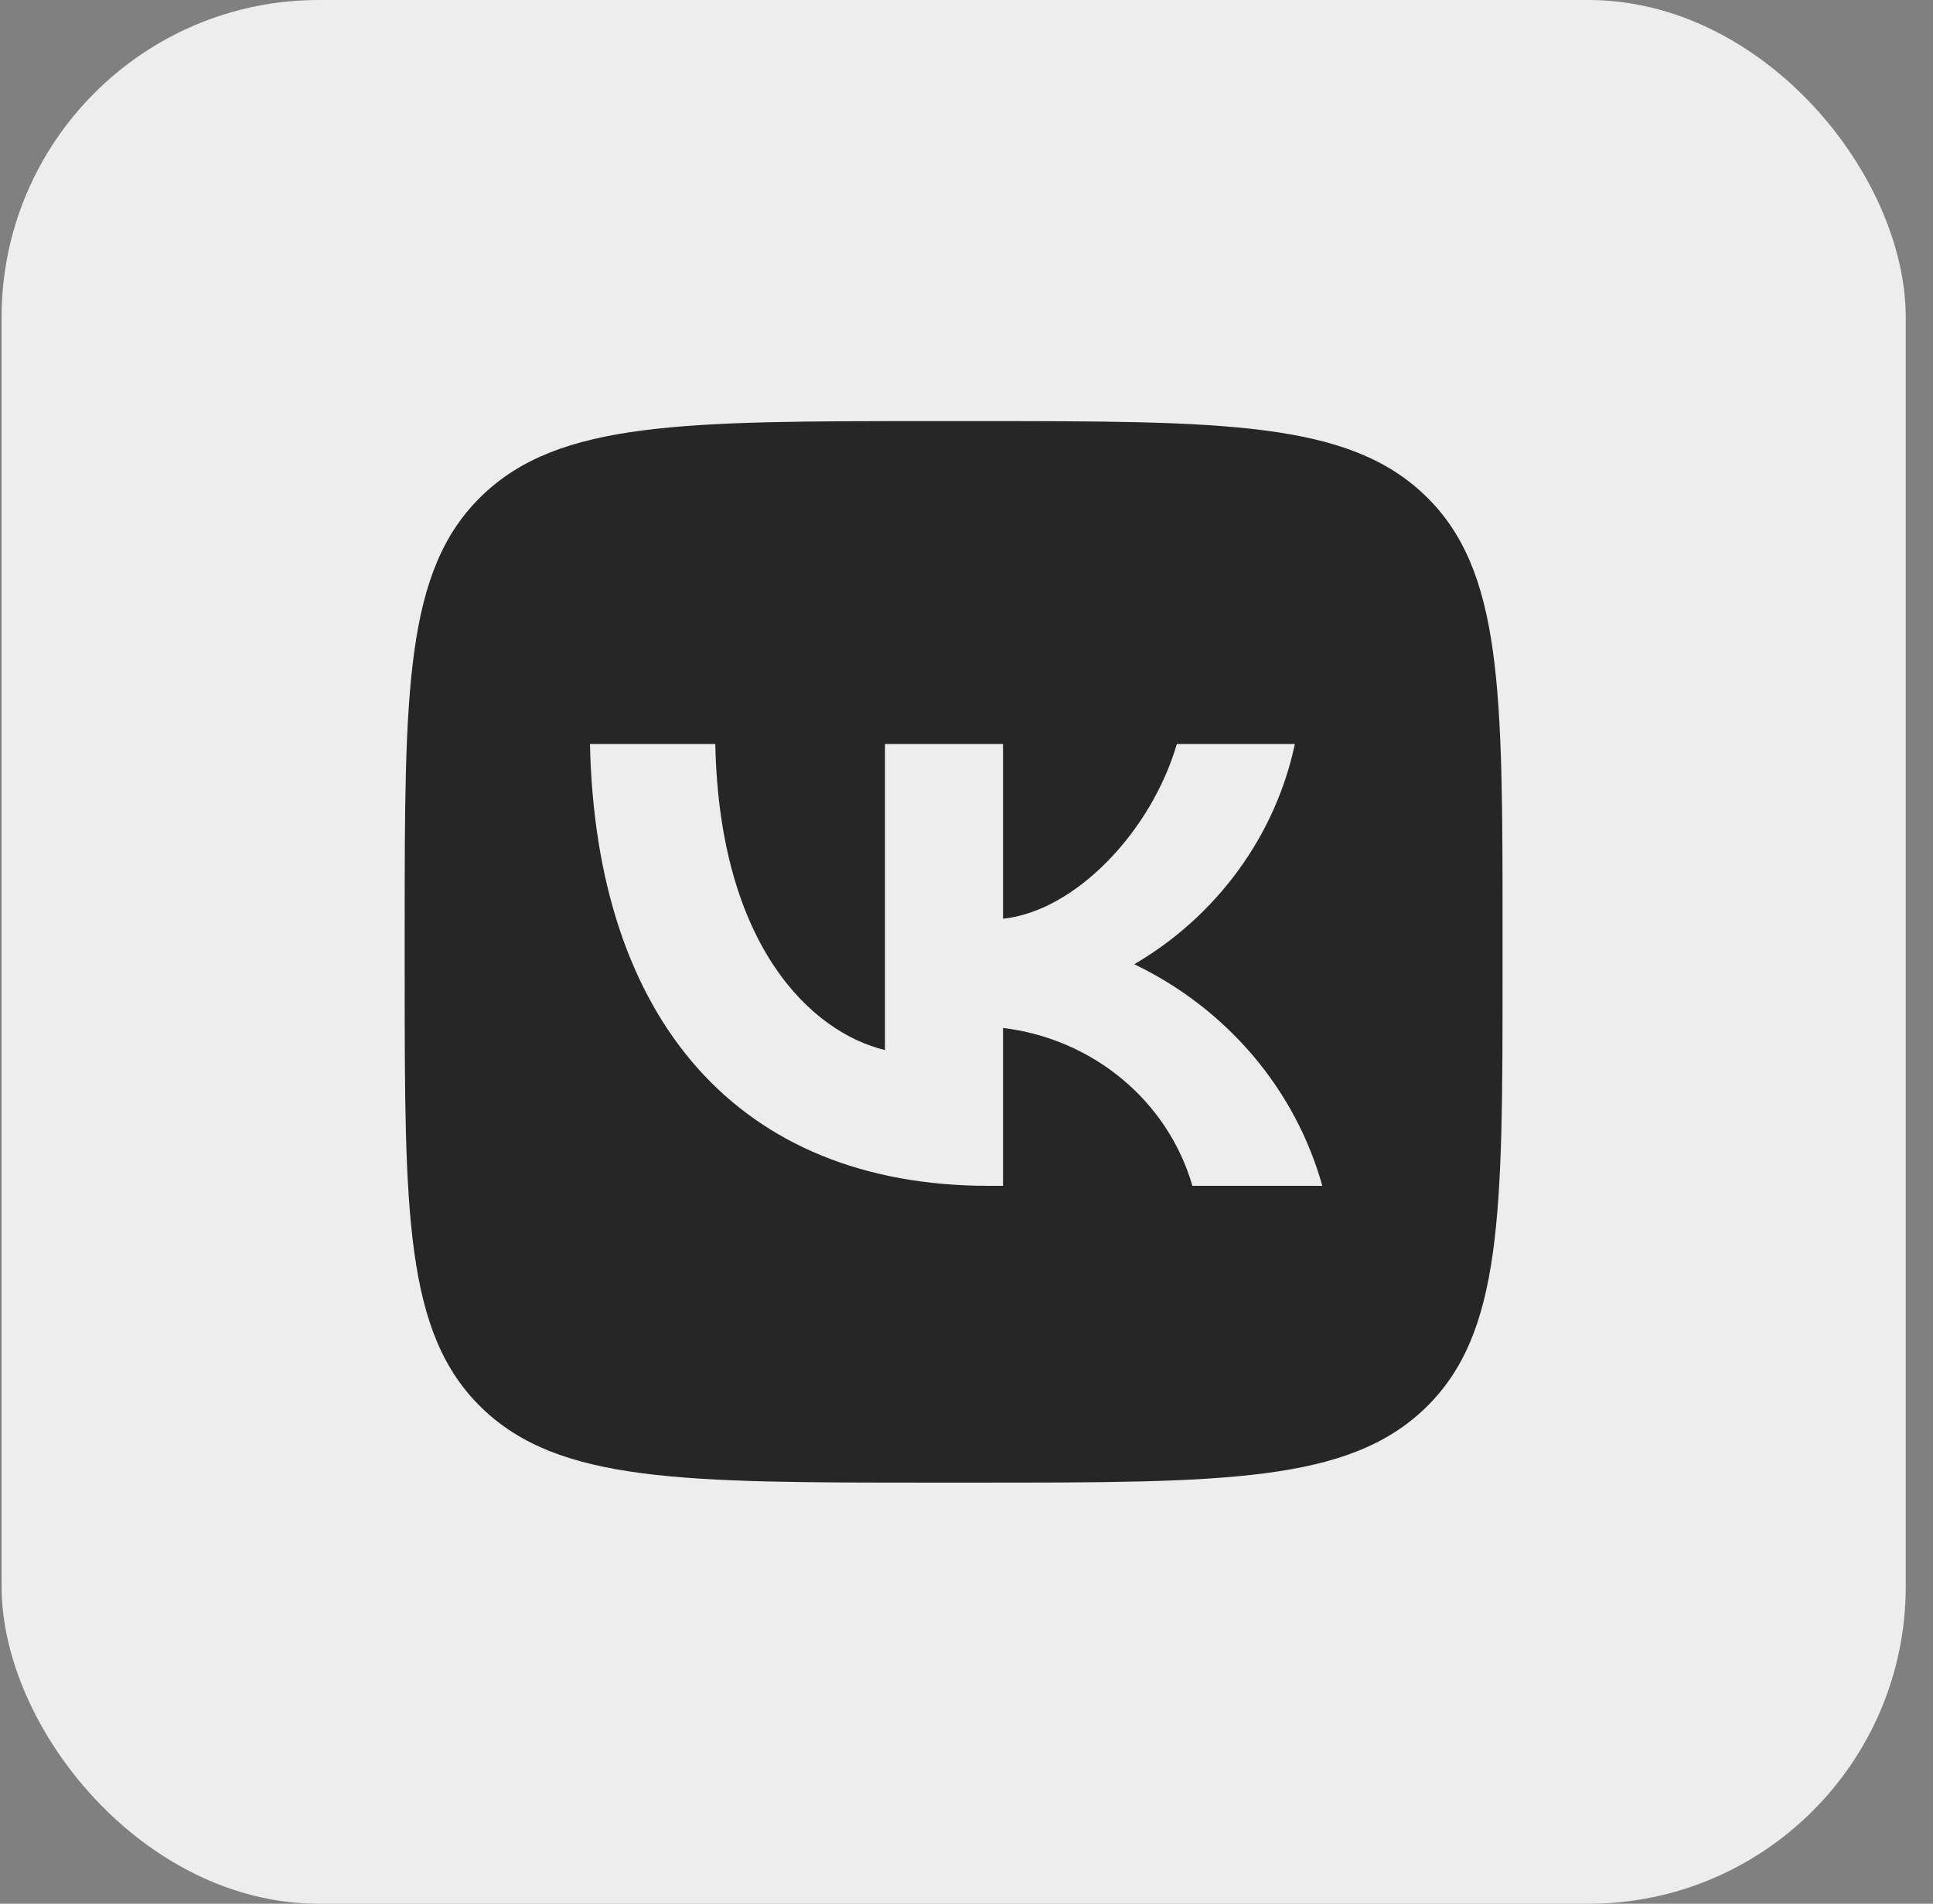
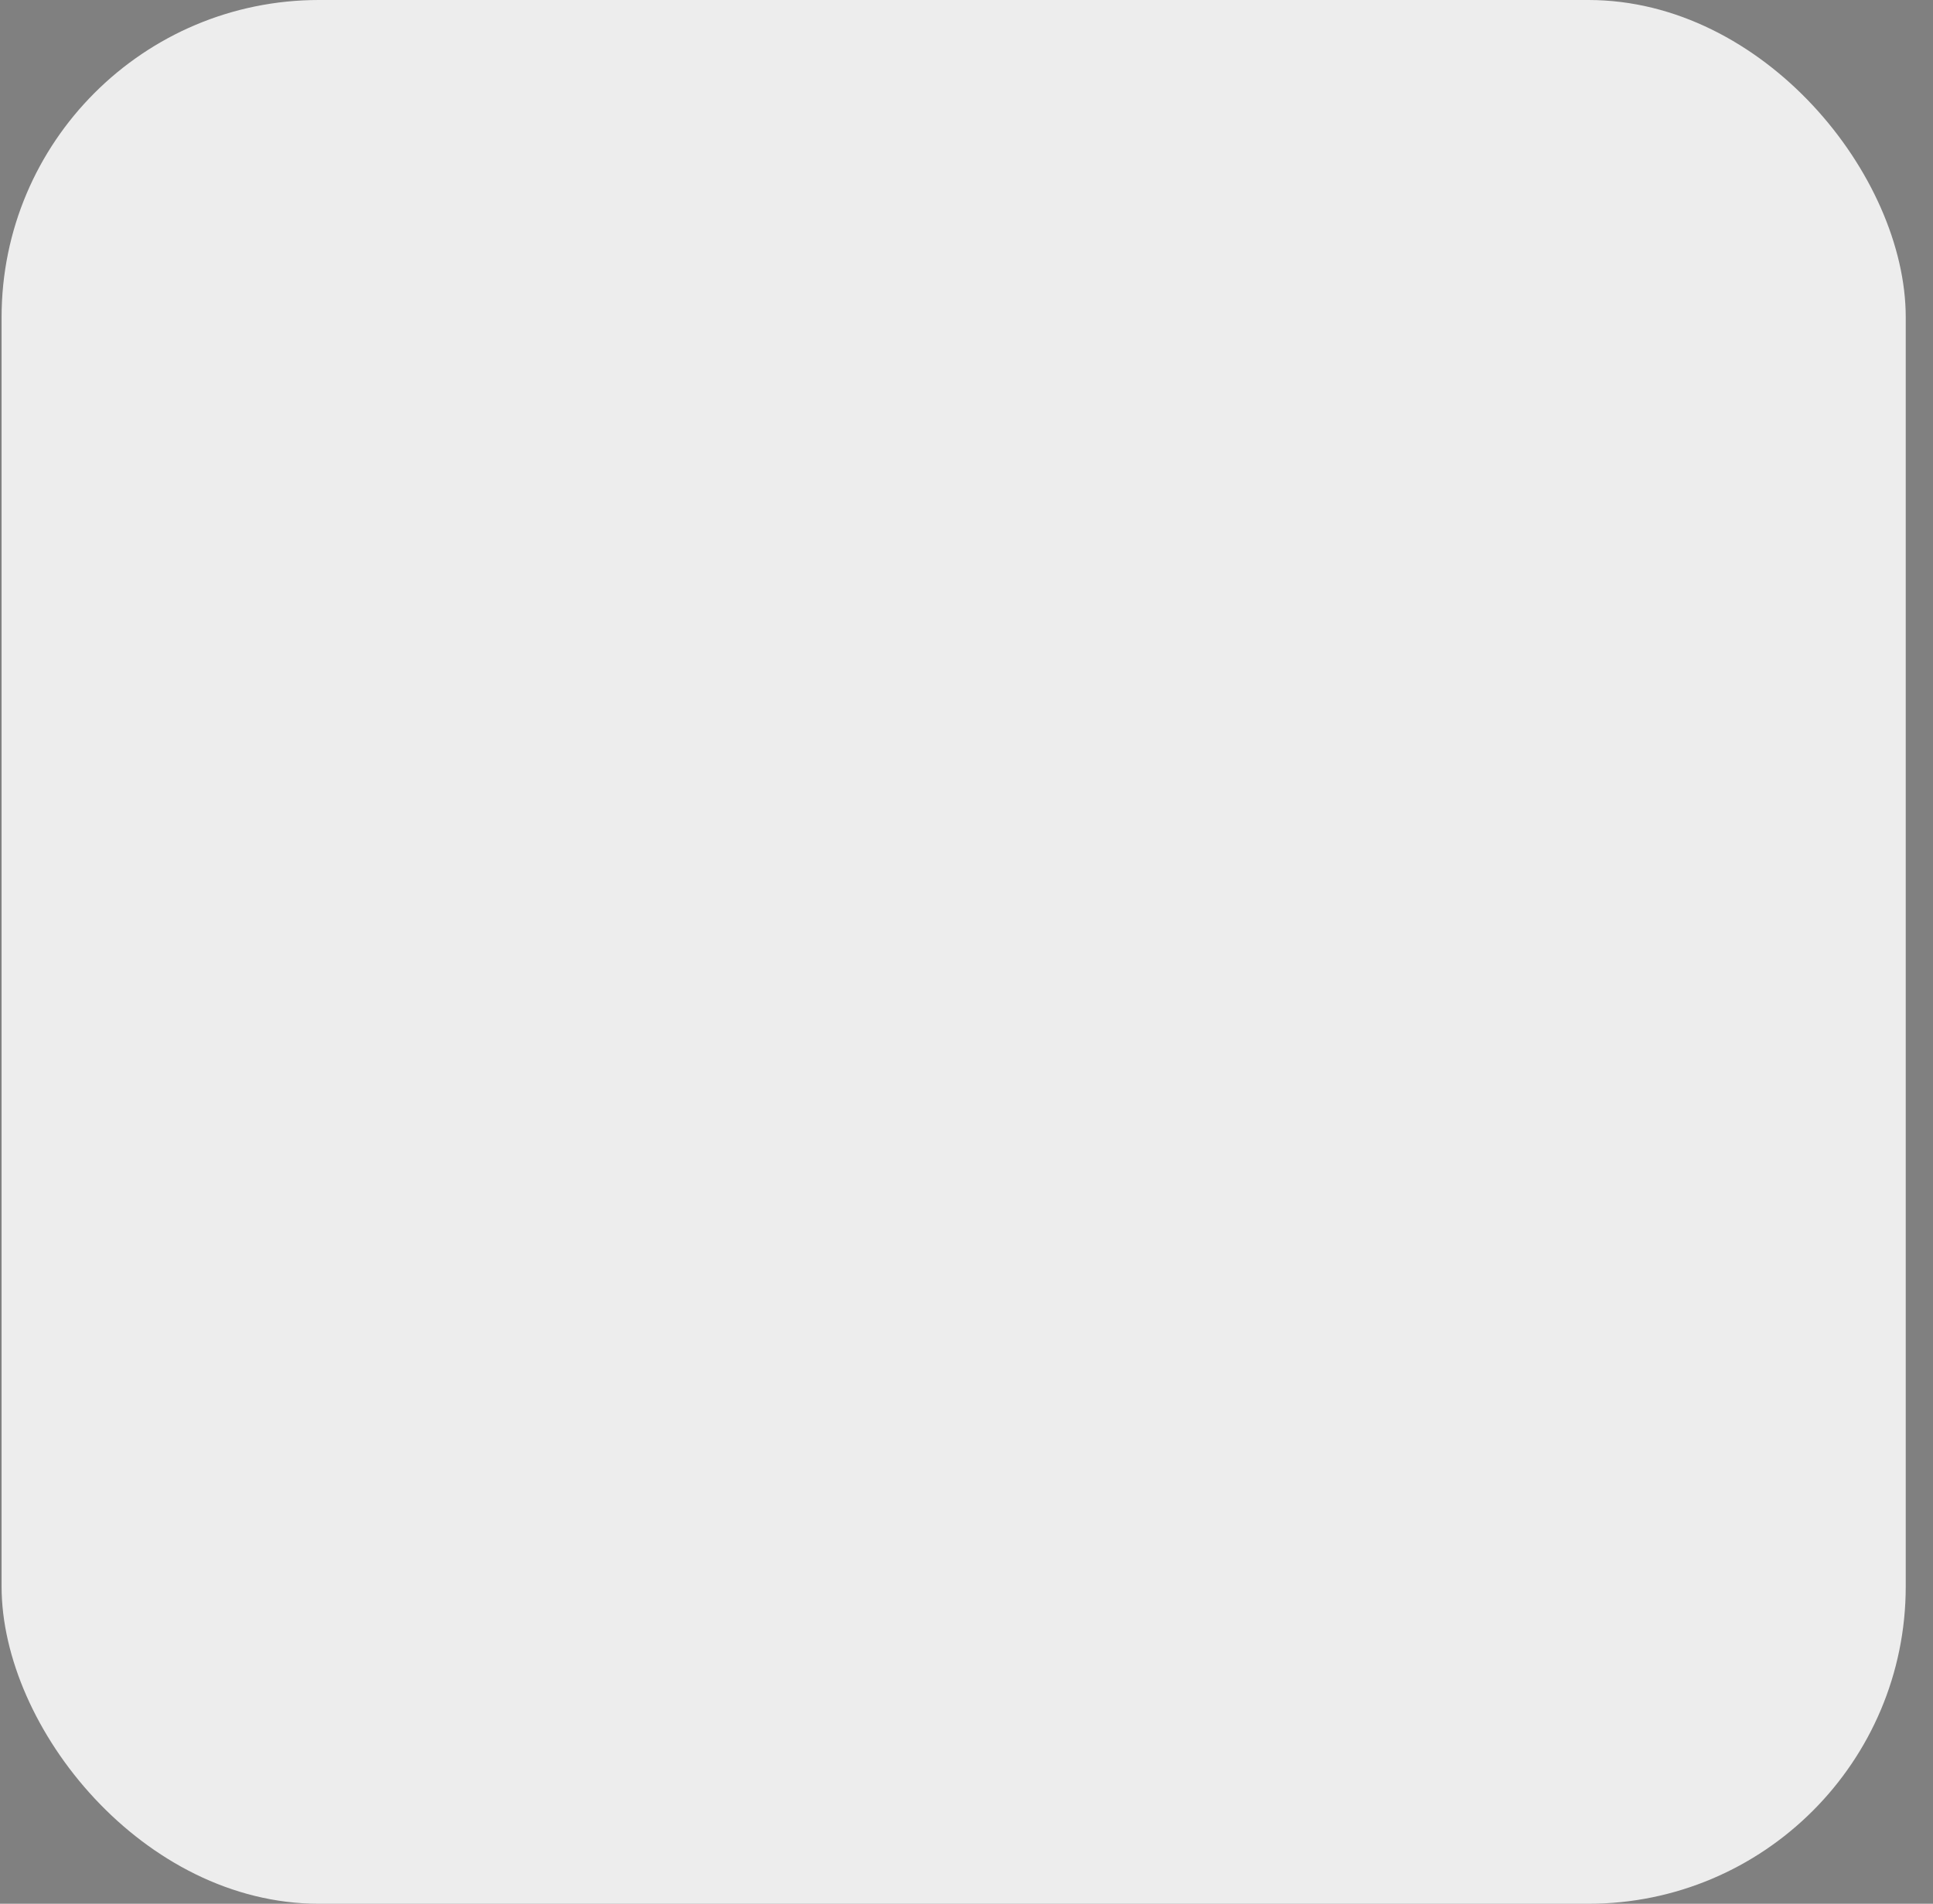
<svg xmlns="http://www.w3.org/2000/svg" width="67" height="66" viewBox="0 0 67 66" fill="none">
  <rect x="0" y="0" width="67" height="66" fill="#808080" stroke="none" />
  <rect x="0.055" width="66" height="66" rx="11" fill="#EDEDED" />
  <g clip-path="url(#clip0_146_1122)">
    <rect width="38.053" height="42.058" transform="translate(14.027 11.971)" fill="#EDEDED" />
-     <path d="M16.702 17.186C14.027 19.773 14.027 23.937 14.027 32.264V33.736C14.027 42.063 14.027 46.227 16.702 48.813C19.377 51.4 23.683 51.4 32.293 51.4H33.815C42.425 51.4 46.73 51.4 49.405 48.813C52.08 46.227 52.08 42.063 52.08 33.736V32.264C52.08 23.937 52.08 19.773 49.405 17.186C46.73 14.599 42.425 14.599 33.815 14.599H32.293C23.683 14.599 19.377 14.599 16.702 17.186ZM20.449 25.793H24.793C24.936 32.816 28.139 35.791 30.675 36.404V25.793H34.766V31.85C37.271 31.589 39.903 28.829 40.791 25.793H44.882C44.547 27.368 43.88 28.858 42.922 30.172C41.965 31.486 40.737 32.595 39.316 33.429C40.903 34.191 42.304 35.27 43.428 36.594C44.551 37.918 45.371 39.458 45.833 41.111H41.33C40.915 39.675 40.071 38.389 38.903 37.415C37.735 36.441 36.296 35.823 34.766 35.637V41.111H34.275C25.602 41.111 20.655 35.361 20.449 25.793" fill="#262626" />
  </g>
  <defs>
    <clipPath id="clip0_146_1122">
      <rect width="38.053" height="42.058" fill="white" transform="translate(14.027 11.971)" />
    </clipPath>
  </defs>
</svg>